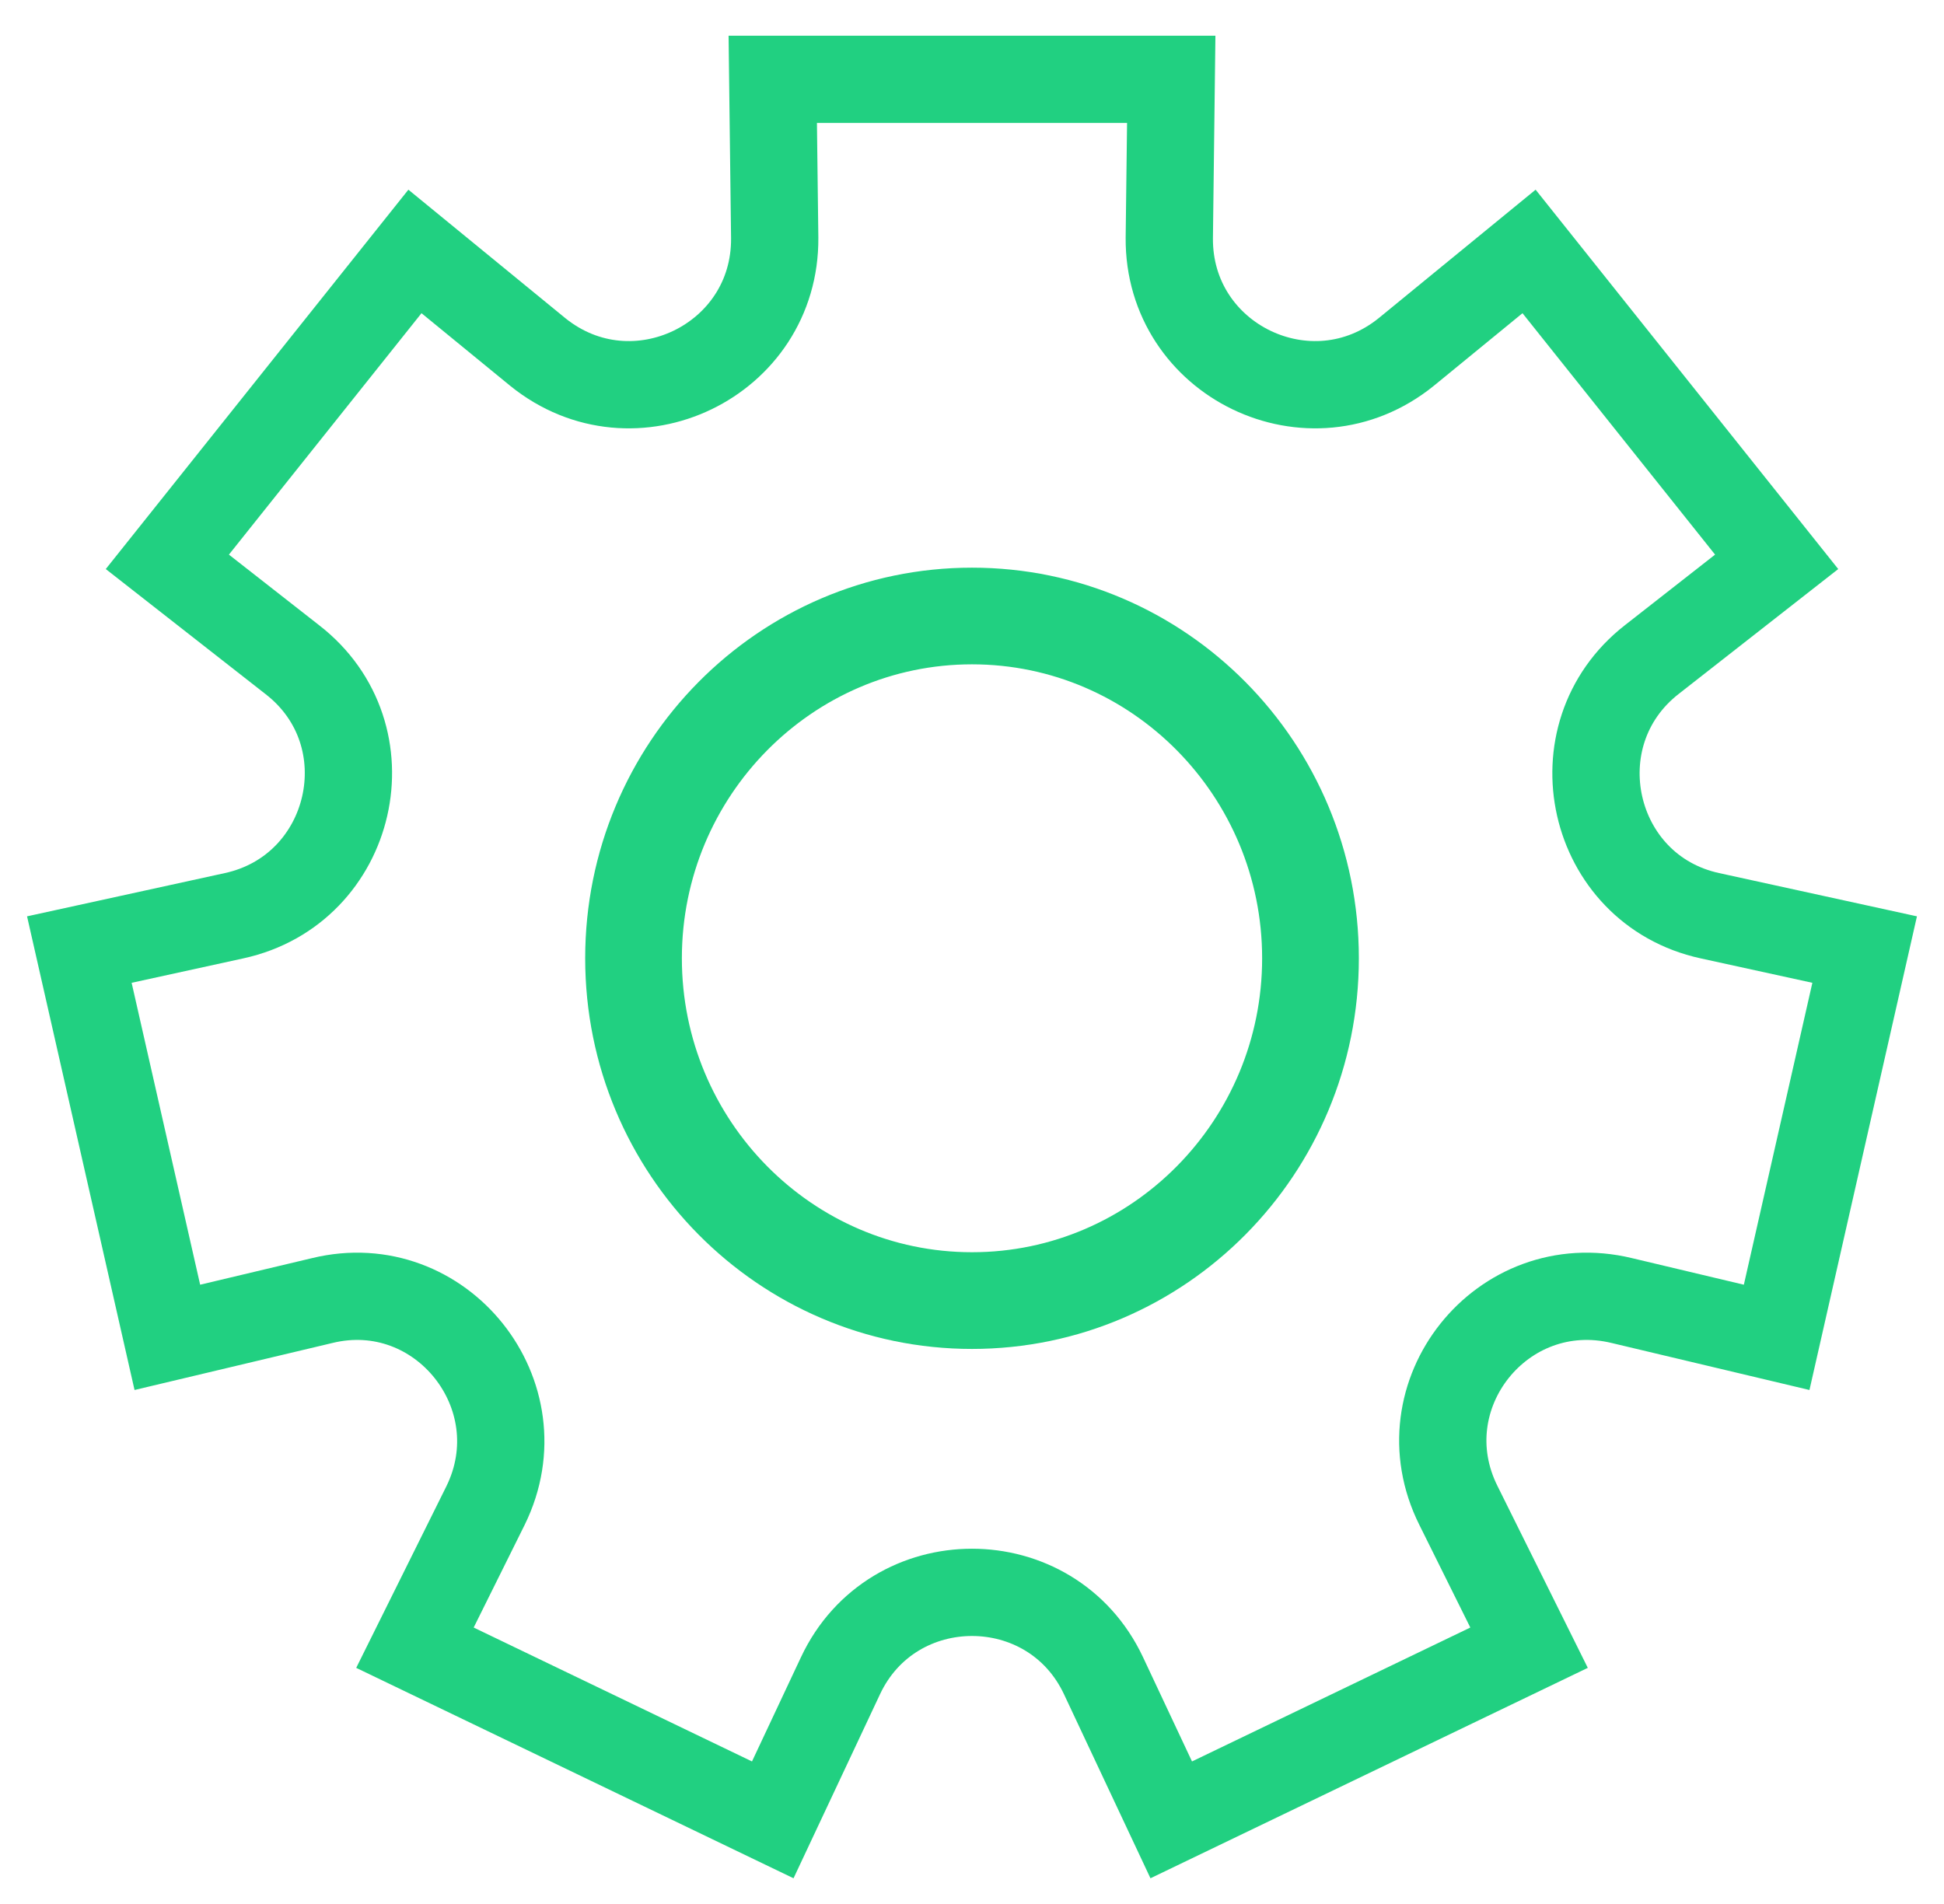
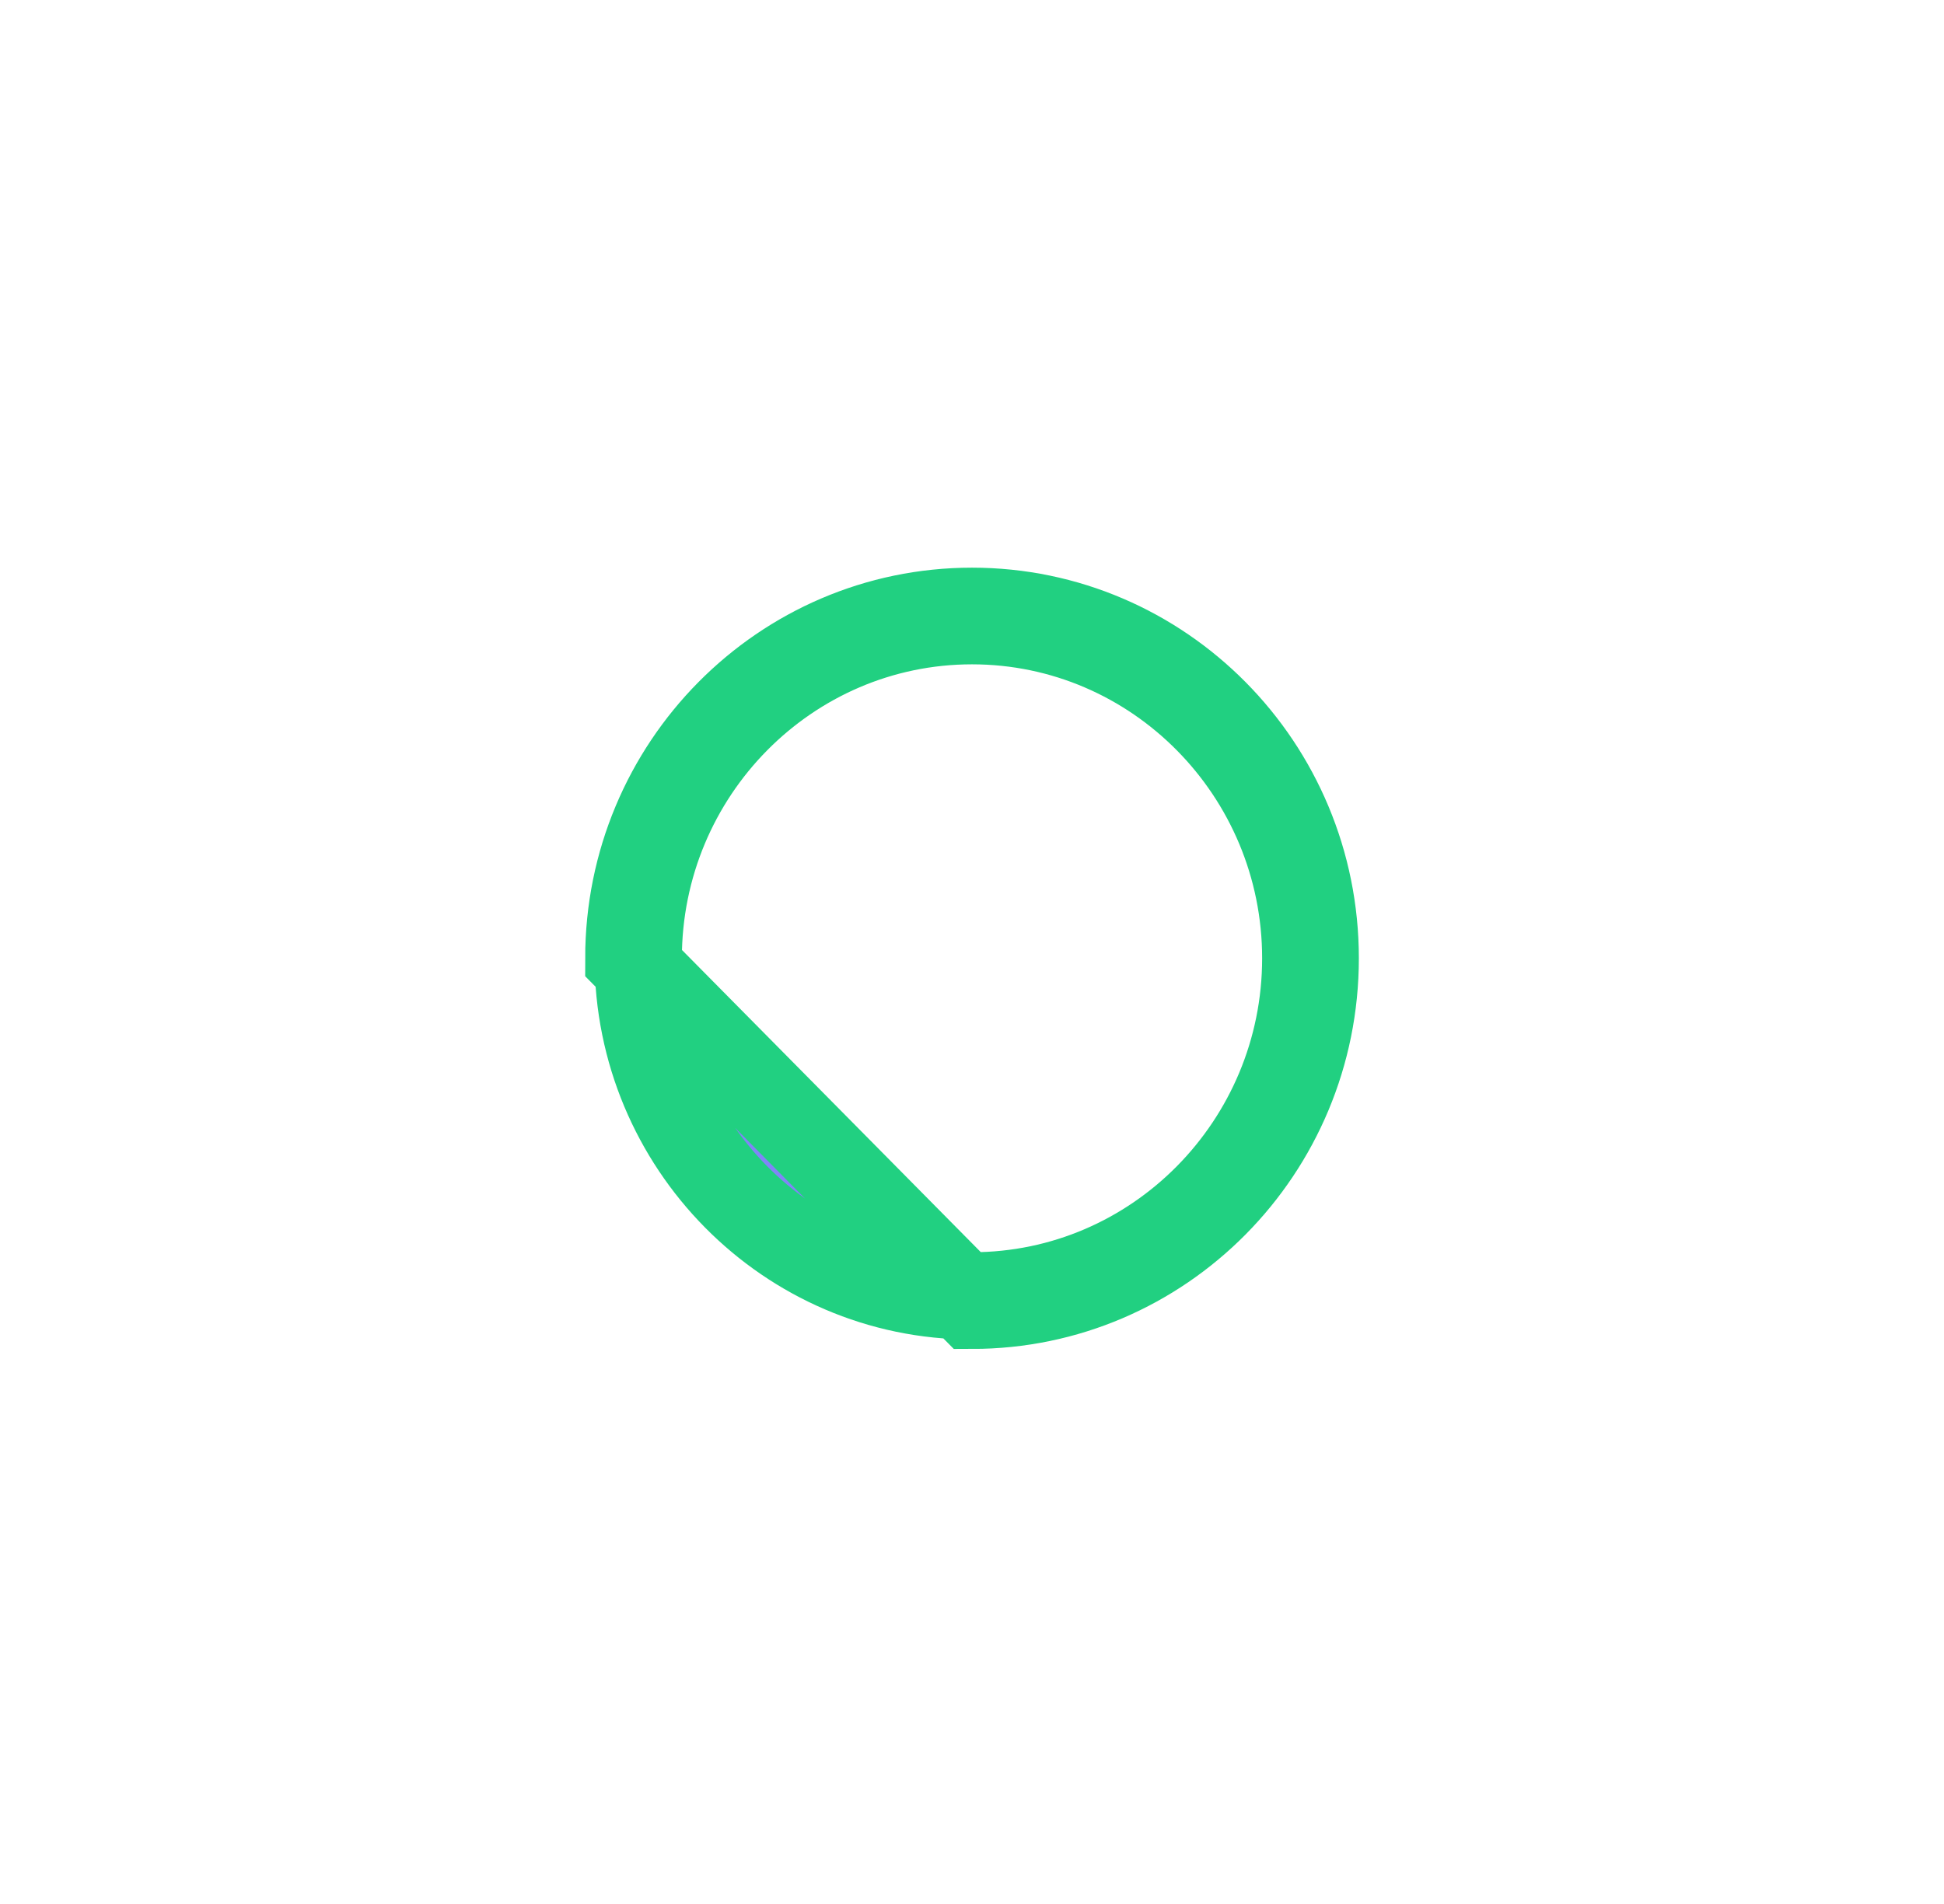
<svg xmlns="http://www.w3.org/2000/svg" width="49" height="48" viewBox="0 0 49 48" fill="none">
-   <path d="M32.913 24.159C32.913 19.468 29.142 15.648 24.5 15.648C19.859 15.648 16.087 19.468 16.087 24.159C16.087 28.85 19.859 32.669 24.5 32.669C29.142 32.669 32.913 28.85 32.913 24.159ZM15.85 24.159C15.85 19.32 19.731 15.411 24.5 15.411C29.27 15.411 33.151 19.32 33.151 24.159C33.151 28.998 29.27 32.907 24.5 32.907C19.731 32.907 15.85 28.998 15.85 24.159Z" fill="#8184F8" stroke="#21D081" stroke-width="2.2" />
-   <path d="M29.522 2L29.473 5.998C29.448 9.094 33.032 10.825 35.445 8.874L38.541 6.339L44.782 14.164L41.637 16.626C39.199 18.528 40.077 22.428 43.1 23.086L47 23.939L44.782 33.715L40.881 32.788C37.859 32.057 35.372 35.177 36.762 37.956L38.541 41.539L29.522 45.879L27.815 42.246C26.499 39.443 22.501 39.443 21.185 42.246L19.478 45.879L10.459 41.539L12.238 37.956C13.604 35.177 11.117 32.057 8.119 32.788L4.218 33.715L2 23.939L5.9 23.086C8.923 22.428 9.825 18.528 7.363 16.626L4.218 14.164L10.459 6.339L13.555 8.874C15.968 10.825 19.552 9.094 19.527 5.998L19.478 2H29.497H29.522Z" stroke="#21D081" stroke-width="2.2" stroke-linecap="square" />
+   <path d="M32.913 24.159C32.913 19.468 29.142 15.648 24.5 15.648C19.859 15.648 16.087 19.468 16.087 24.159C16.087 28.85 19.859 32.669 24.5 32.669C29.142 32.669 32.913 28.85 32.913 24.159ZM15.85 24.159C15.85 19.32 19.731 15.411 24.5 15.411C29.27 15.411 33.151 19.32 33.151 24.159C33.151 28.998 29.27 32.907 24.5 32.907Z" fill="#8184F8" stroke="#21D081" stroke-width="2.2" />
</svg>